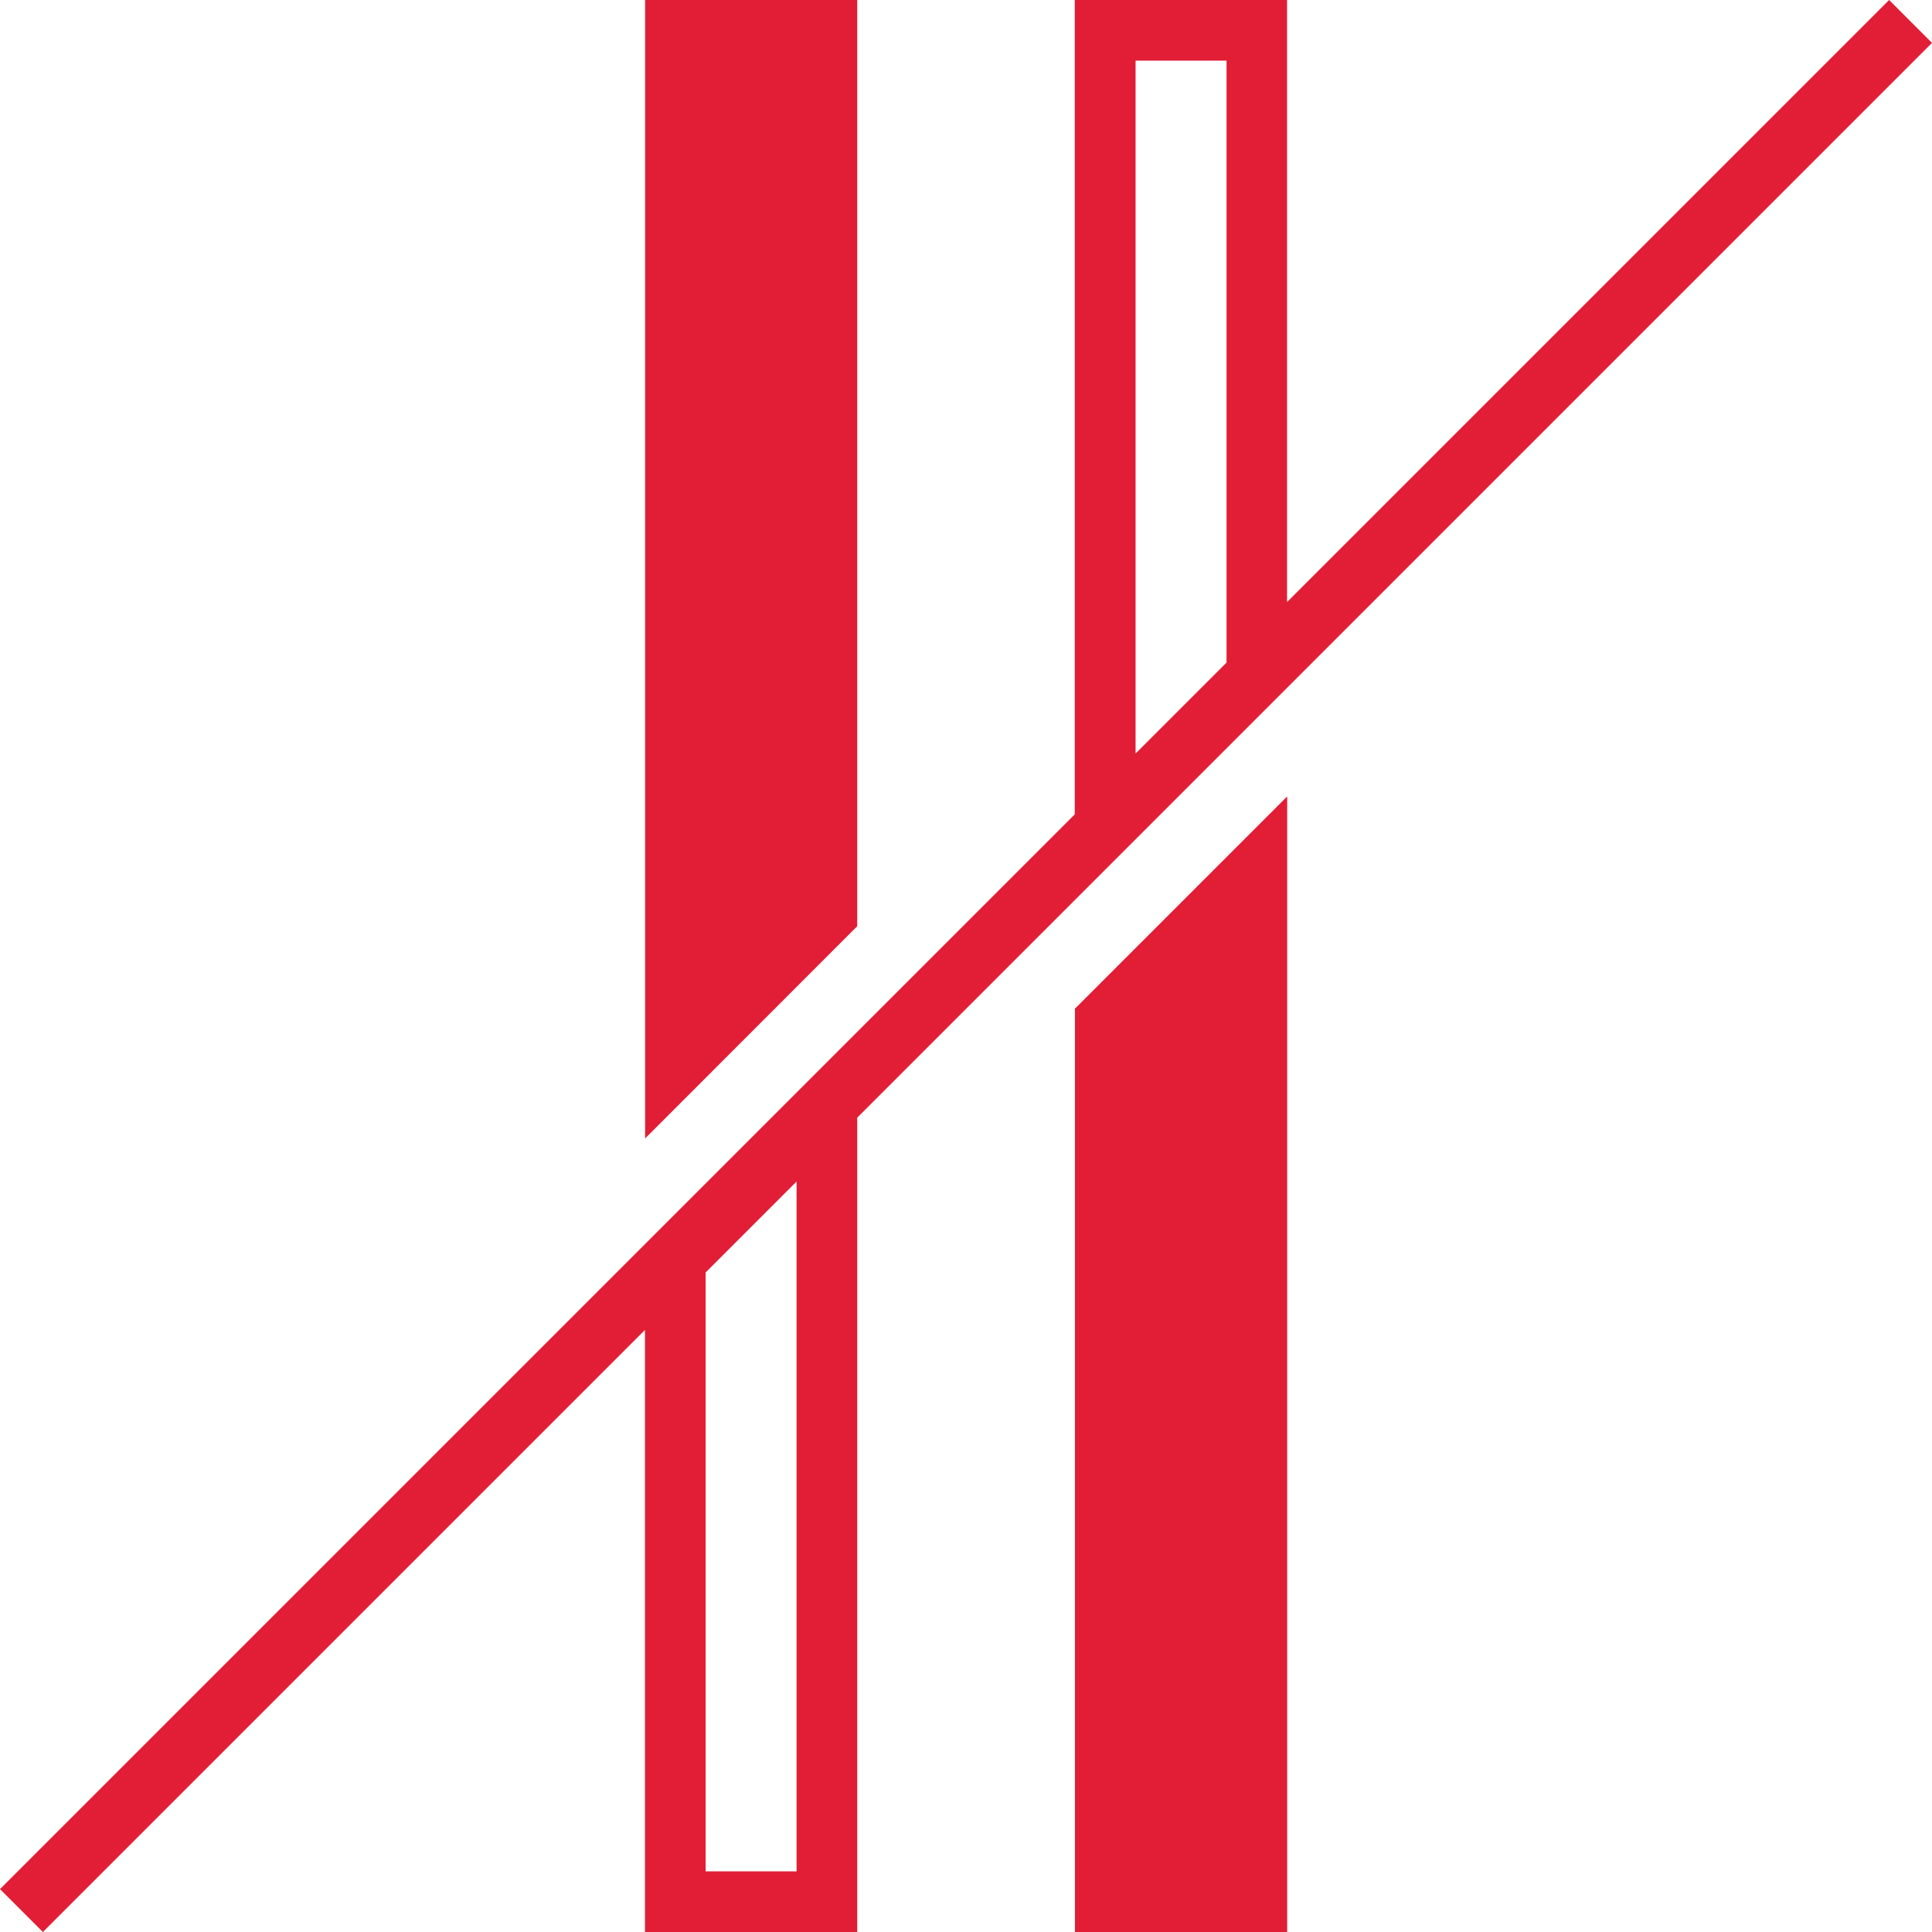
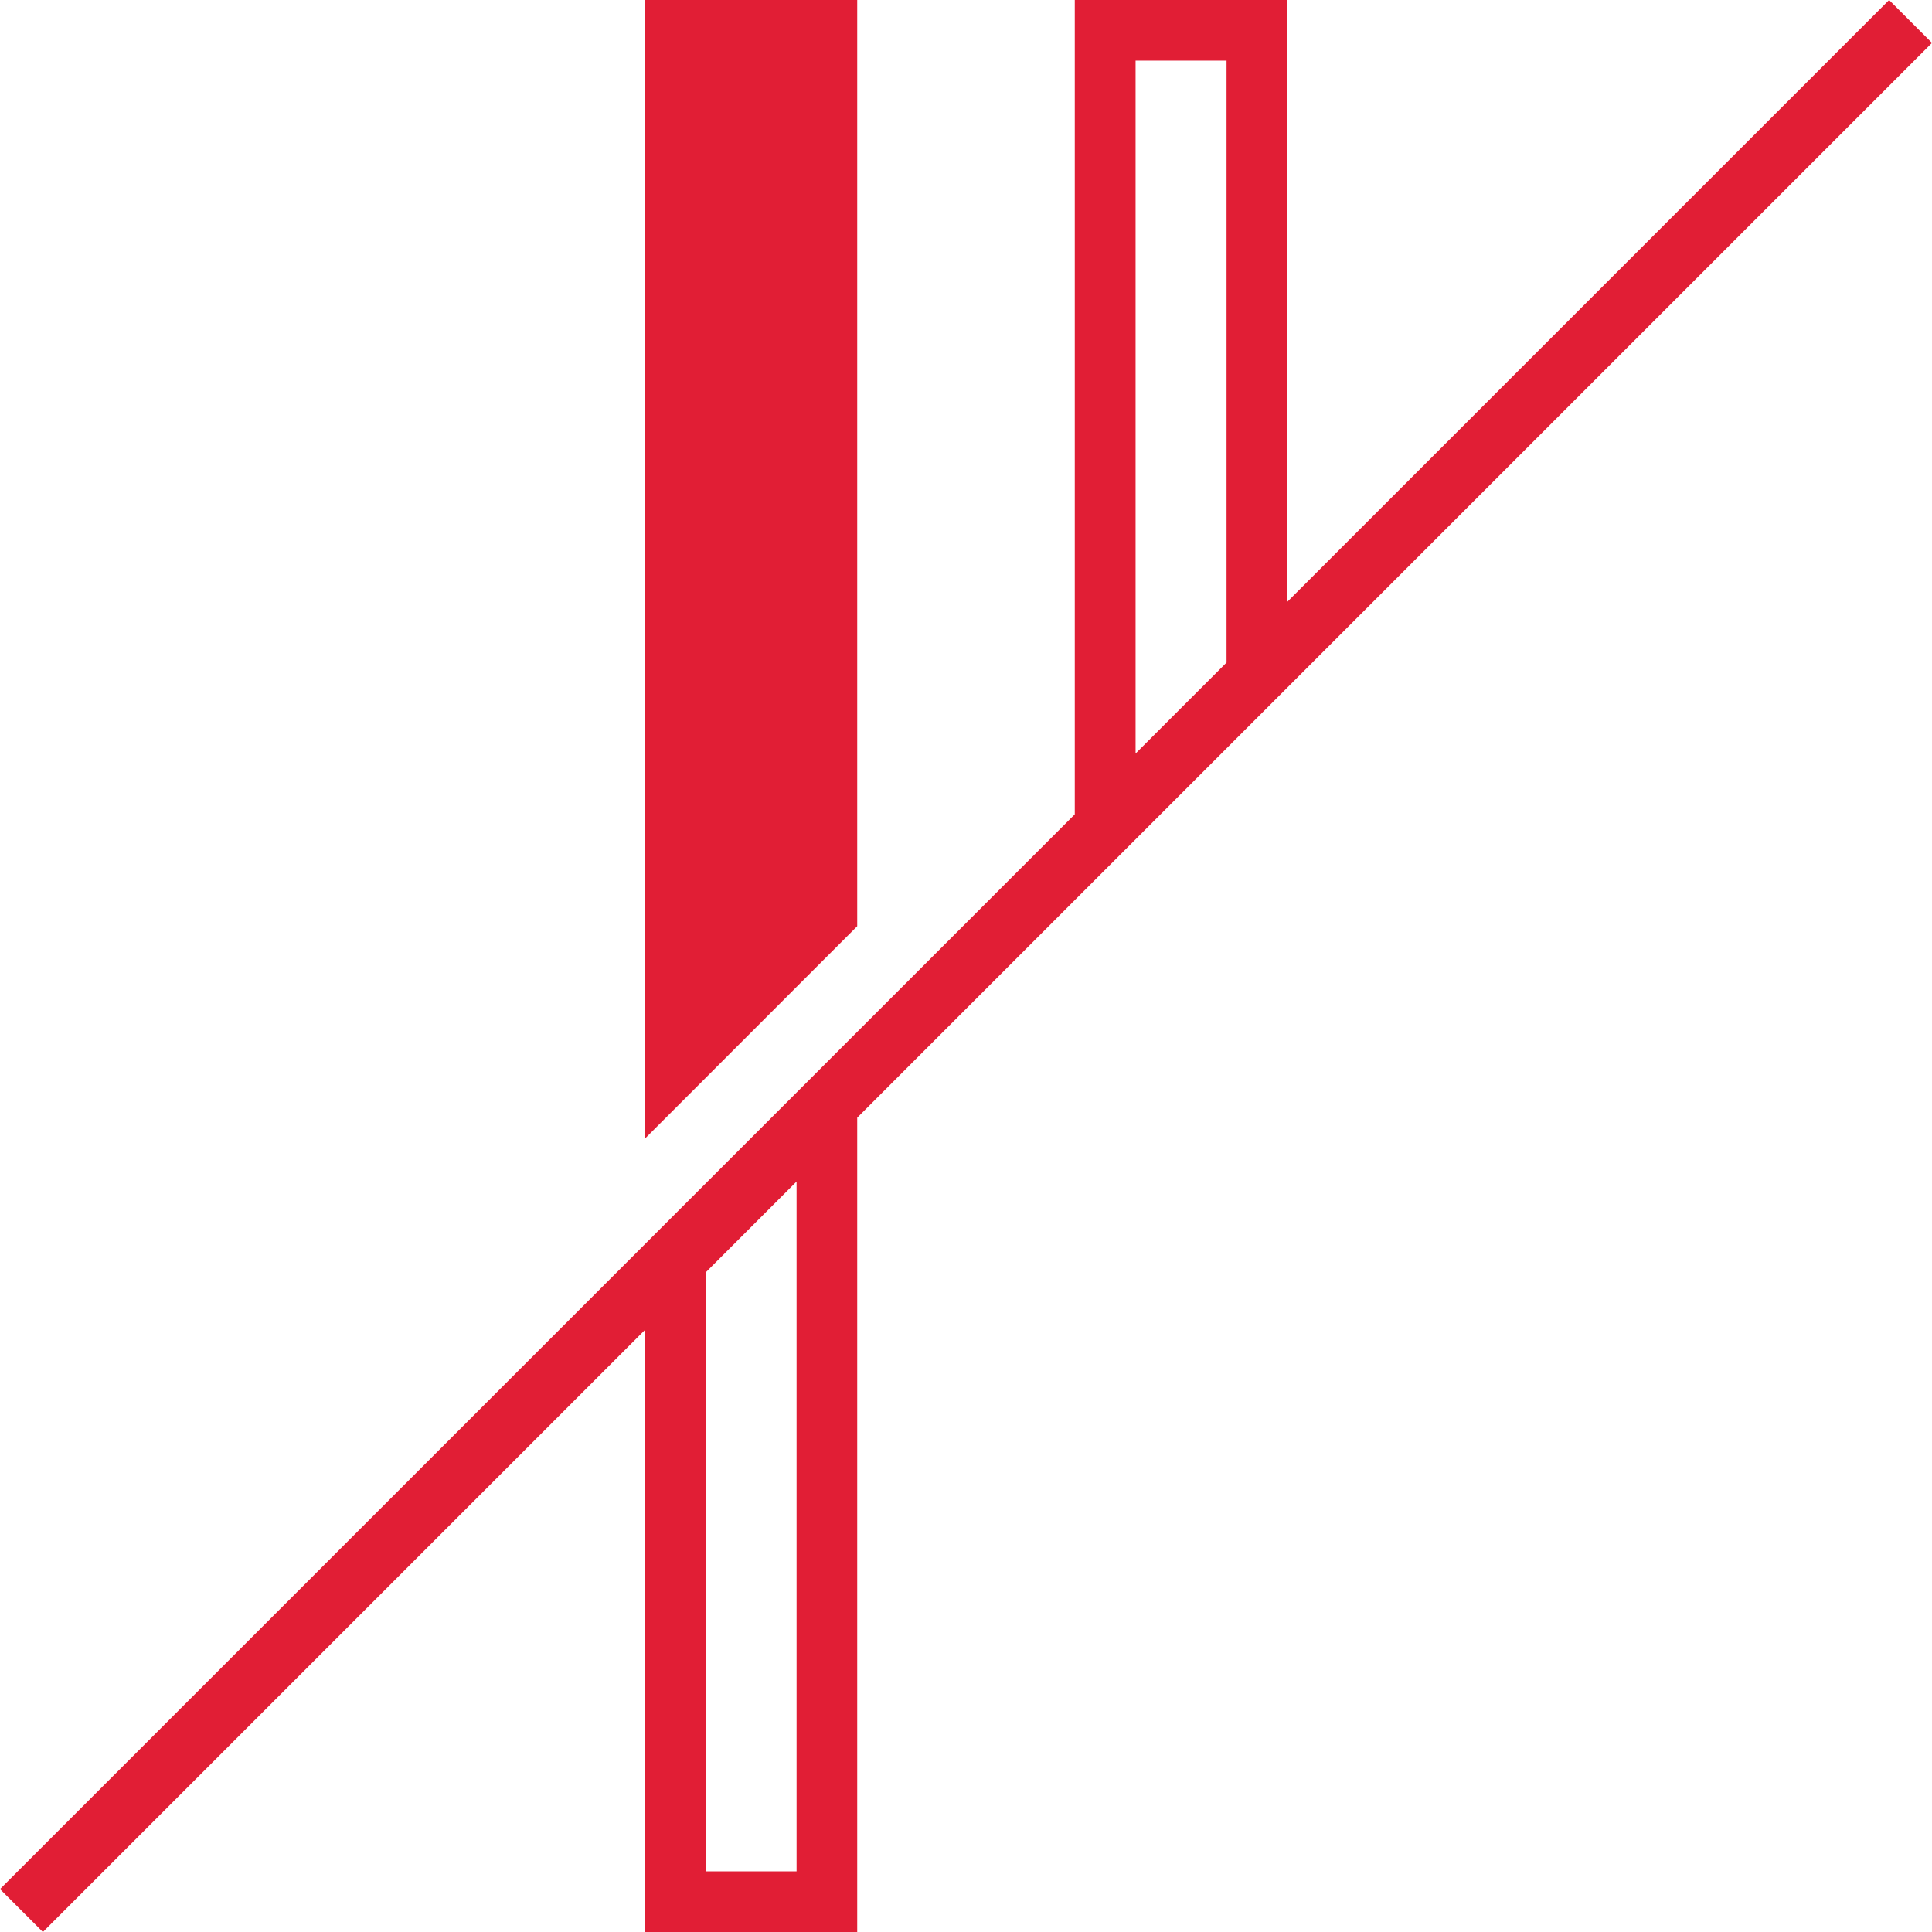
<svg xmlns="http://www.w3.org/2000/svg" style="background-color:#001e2b;" id="a" viewBox="0 0 127.43 127.43" version="1.1" width="127.43" height="127.43">
  <defs id="defs1">
    <style id="style1">.c{fill:#fff;}.d{fill:#e11e35;}</style>
  </defs>
  <polygon class="c" points="499.02,174.37 513.01,160.37 513.01,99.28 499.02,99.28 " id="polygon8" style="fill:#e11e35;fill-opacity:1" transform="translate(-456.47,-99.28)" />
-   <polygon class="c" points="541.37,151.81 527.37,165.81 527.37,226.71 541.37,226.71 " id="polygon9" style="fill:#e11e35;fill-opacity:1" transform="translate(-456.47,-99.28)" />
  <path class="c" d="M 124.6,0 84.89,39.71 V 0 h -14 V 53.71 L 0,124.6 2.83,127.43 42.54,87.72 v 39.71 h 14 V 73.72 L 127.43,2.83 Z M 52.54,123.43 h -6 v -39.5 l 6,-6 z M 80.9,43.7 l -6,6 V 4 h 6 z" id="path9" style="fill:#e11e35;fill-opacity:1" />
</svg>